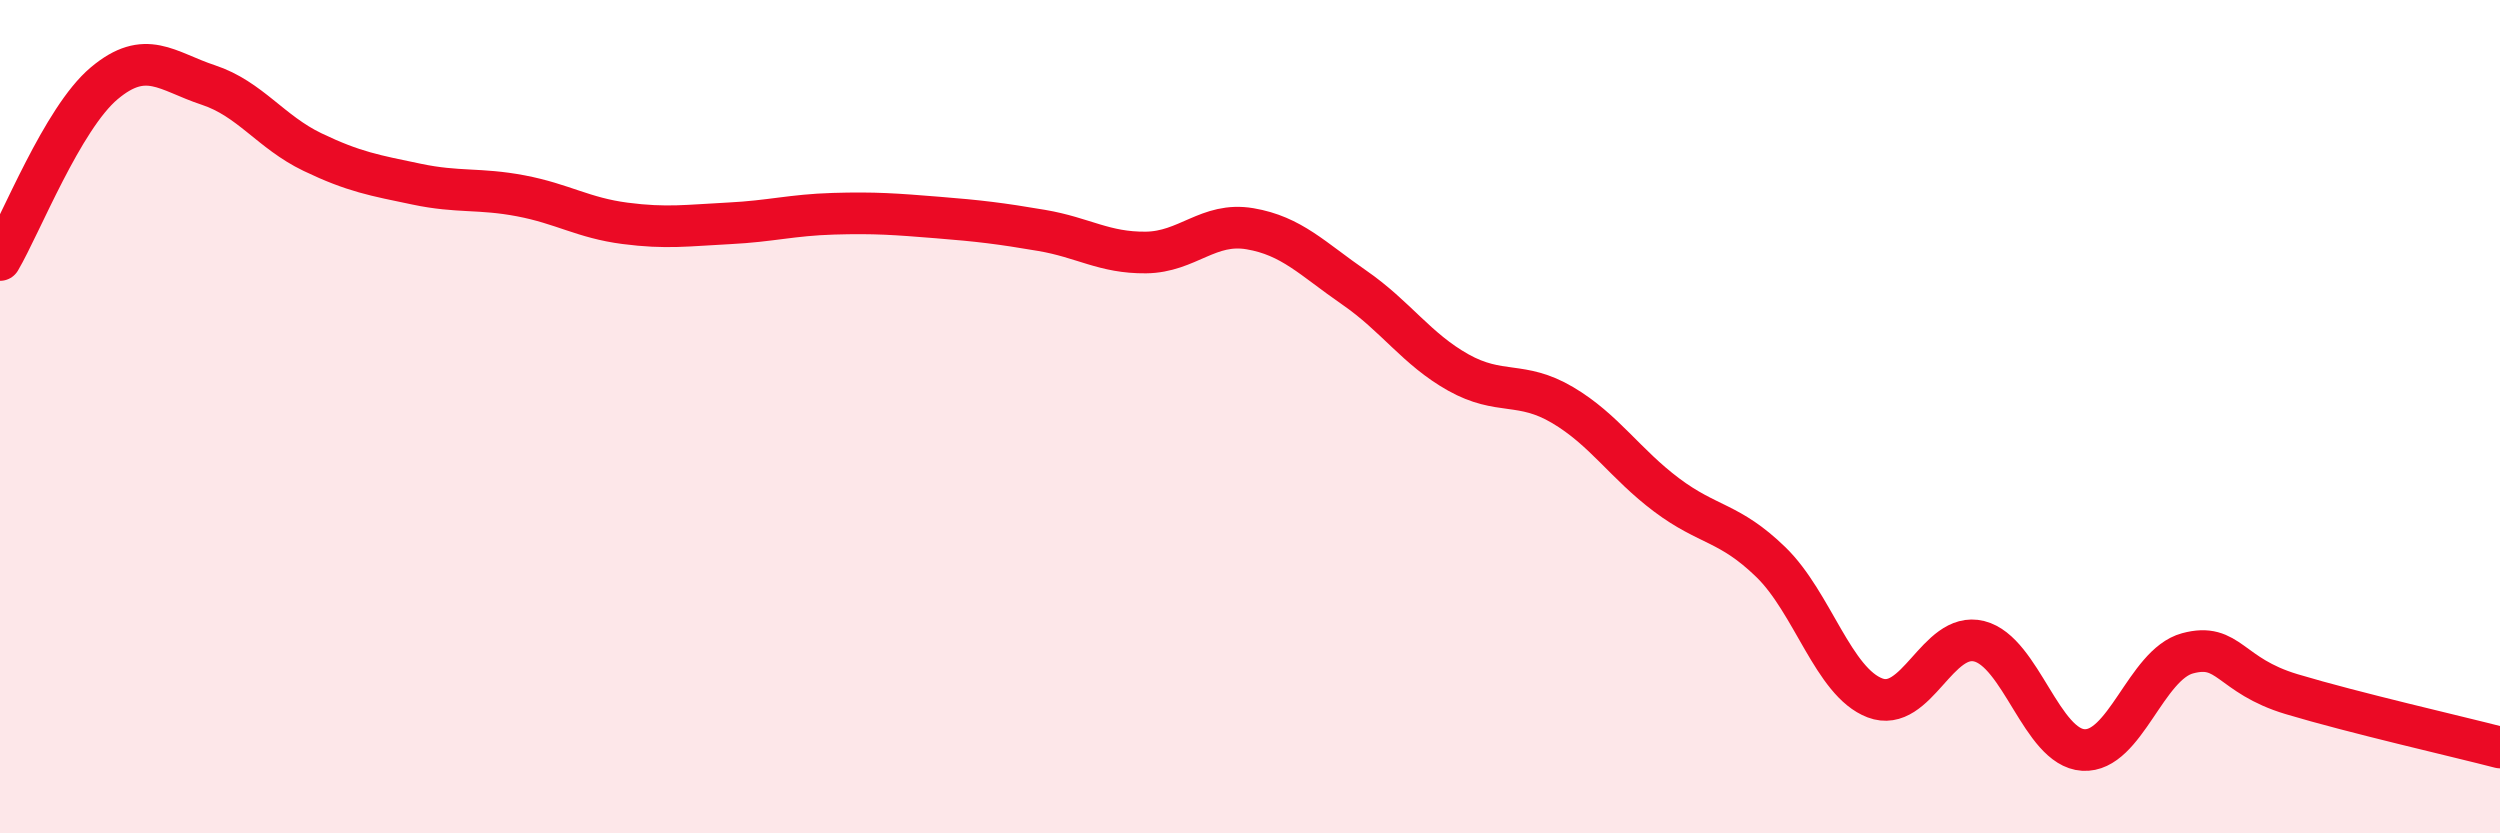
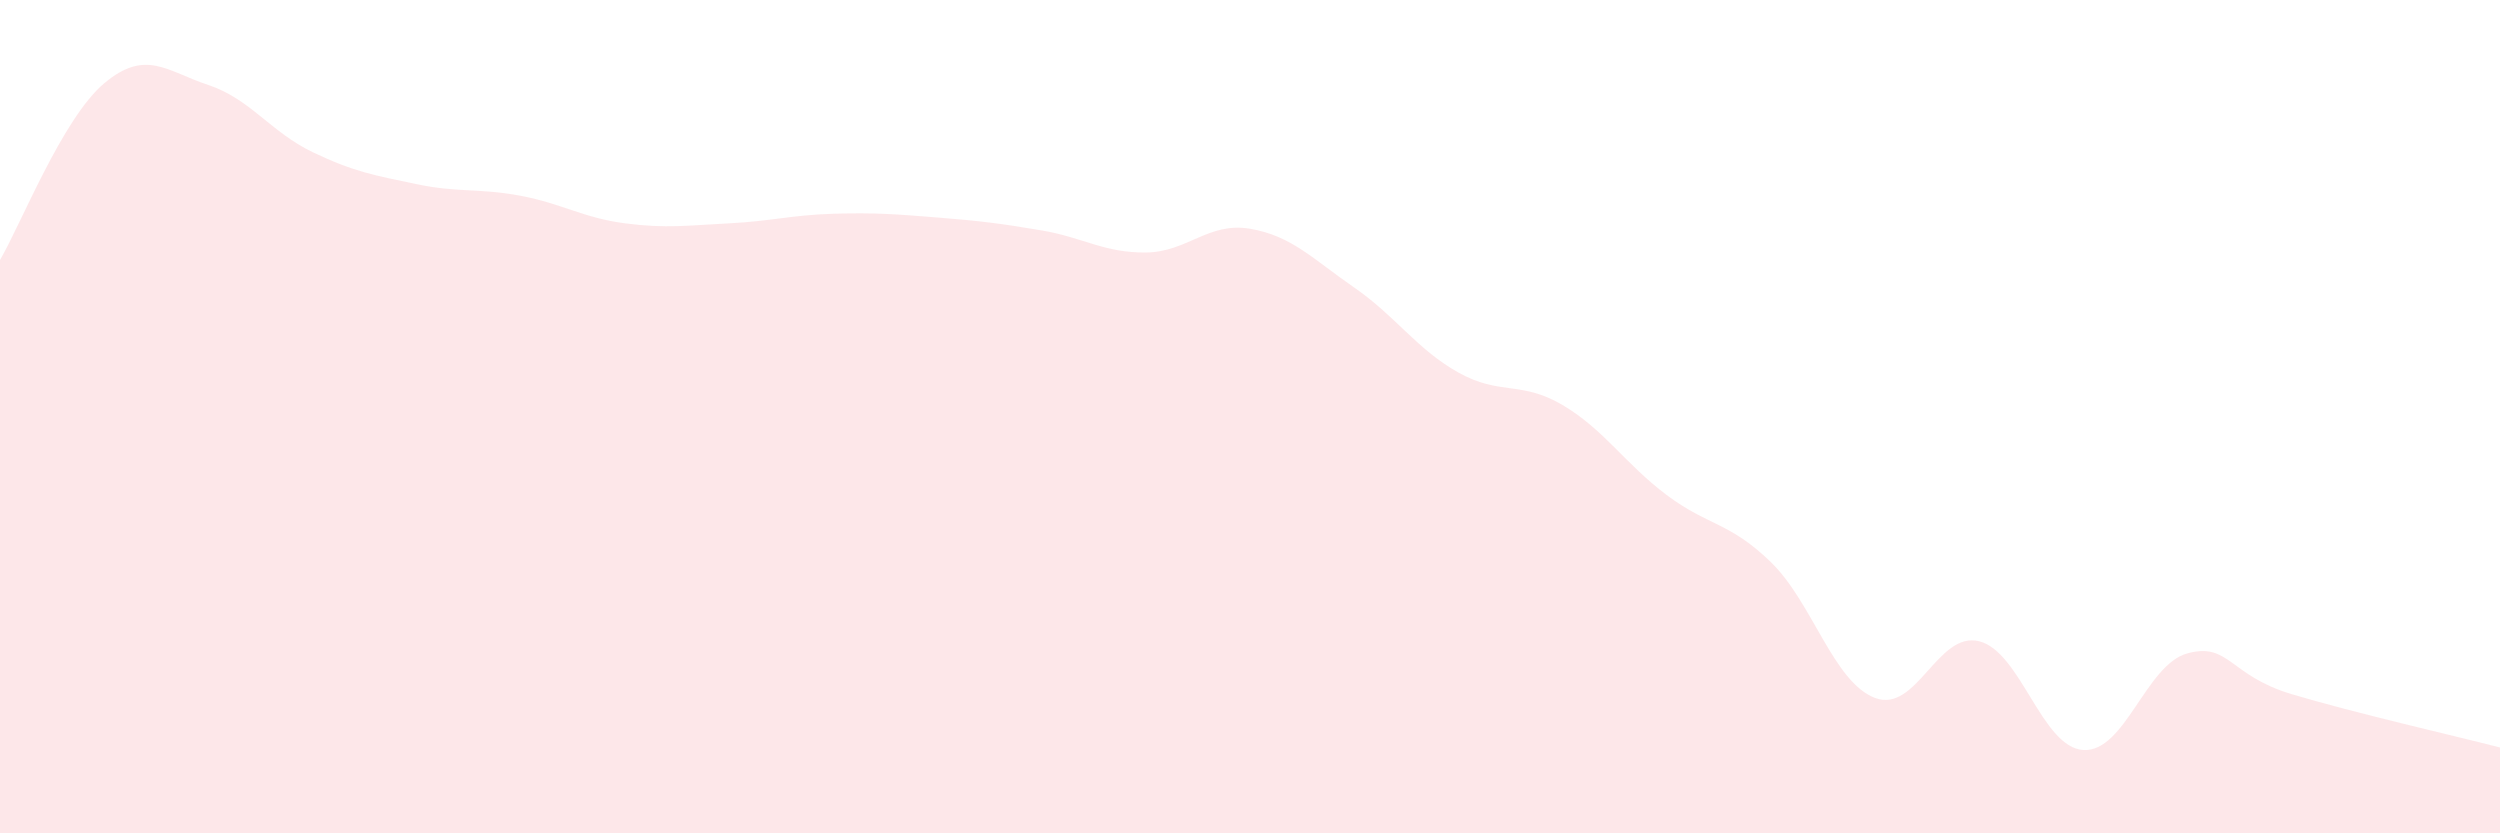
<svg xmlns="http://www.w3.org/2000/svg" width="60" height="20" viewBox="0 0 60 20">
  <path d="M 0,6.24 C 0.5,5.39 1.5,2.84 2.5,2 C 3.5,1.16 4,1.71 5,2.04 C 6,2.37 6.5,3.17 7.5,3.65 C 8.5,4.13 9,4.21 10,4.42 C 11,4.63 11.5,4.51 12.5,4.7 C 13.5,4.89 14,5.23 15,5.36 C 16,5.49 16.5,5.41 17.5,5.36 C 18.5,5.31 19,5.16 20,5.13 C 21,5.1 21.5,5.14 22.5,5.22 C 23.5,5.3 24,5.36 25,5.53 C 26,5.7 26.5,6.07 27.5,6.06 C 28.5,6.05 29,5.32 30,5.49 C 31,5.66 31.5,6.21 32.5,6.9 C 33.5,7.59 34,8.38 35,8.94 C 36,9.5 36.5,9.13 37.5,9.72 C 38.5,10.31 39,11.13 40,11.88 C 41,12.63 41.5,12.52 42.5,13.49 C 43.5,14.46 44,16.37 45,16.75 C 46,17.13 46.5,15.14 47.5,15.39 C 48.5,15.64 49,17.94 50,18 C 51,18.06 51.5,15.95 52.5,15.68 C 53.5,15.41 53.5,16.21 55,16.66 C 56.5,17.11 59,17.68 60,17.94L60 20L0 20Z" fill="#EB0A25" opacity="0.1" stroke-linecap="round" stroke-linejoin="round" />
-   <path d="M 0,6.24 C 0.5,5.39 1.5,2.84 2.5,2 C 3.5,1.16 4,1.71 5,2.04 C 6,2.37 6.5,3.17 7.5,3.65 C 8.5,4.13 9,4.21 10,4.42 C 11,4.63 11.5,4.51 12.5,4.7 C 13.5,4.89 14,5.23 15,5.36 C 16,5.49 16.5,5.41 17.5,5.36 C 18.5,5.31 19,5.16 20,5.13 C 21,5.1 21.5,5.14 22.5,5.22 C 23.5,5.3 24,5.36 25,5.53 C 26,5.7 26.5,6.07 27.5,6.06 C 28.5,6.05 29,5.32 30,5.49 C 31,5.66 31.5,6.21 32.5,6.9 C 33.5,7.59 34,8.38 35,8.94 C 36,9.5 36.5,9.13 37.5,9.72 C 38.5,10.31 39,11.13 40,11.88 C 41,12.63 41.5,12.52 42.5,13.49 C 43.5,14.46 44,16.37 45,16.75 C 46,17.13 46.5,15.14 47.5,15.39 C 48.5,15.64 49,17.94 50,18 C 51,18.06 51.5,15.95 52.5,15.68 C 53.5,15.41 53.5,16.21 55,16.66 C 56.5,17.11 59,17.68 60,17.94" stroke="#EB0A25" stroke-width="1" fill="none" stroke-linecap="round" stroke-linejoin="round" />
</svg>